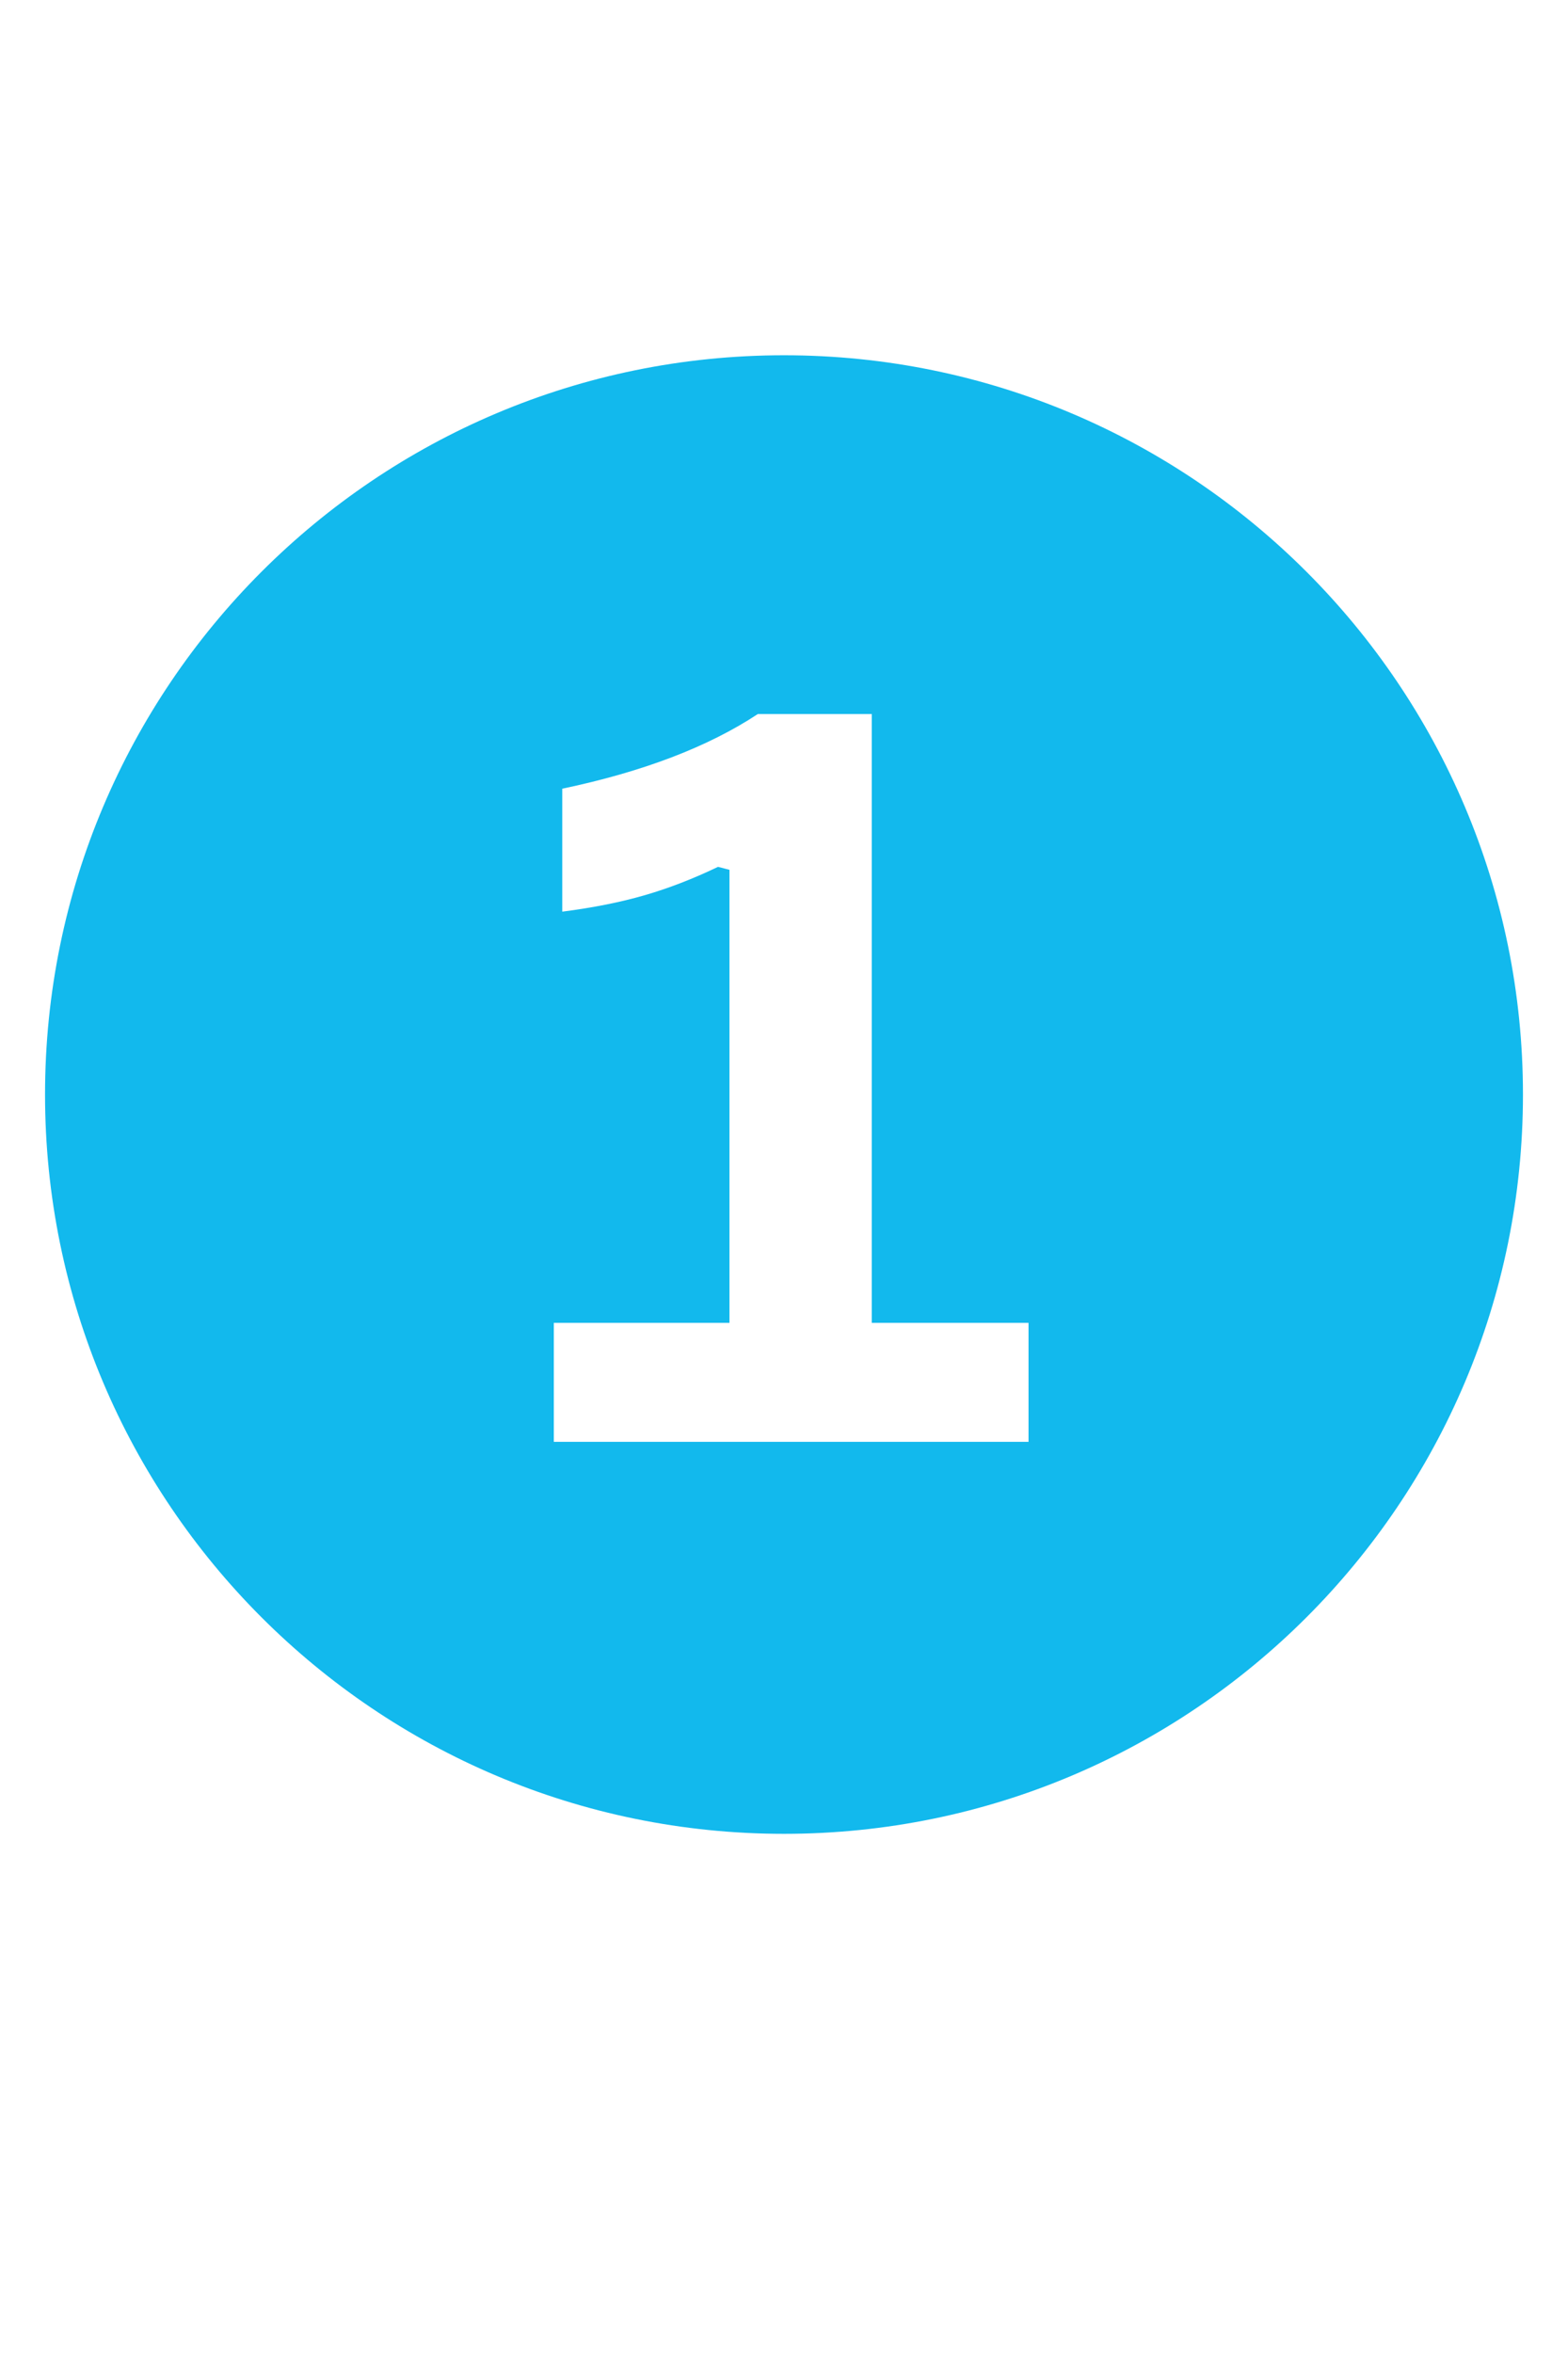
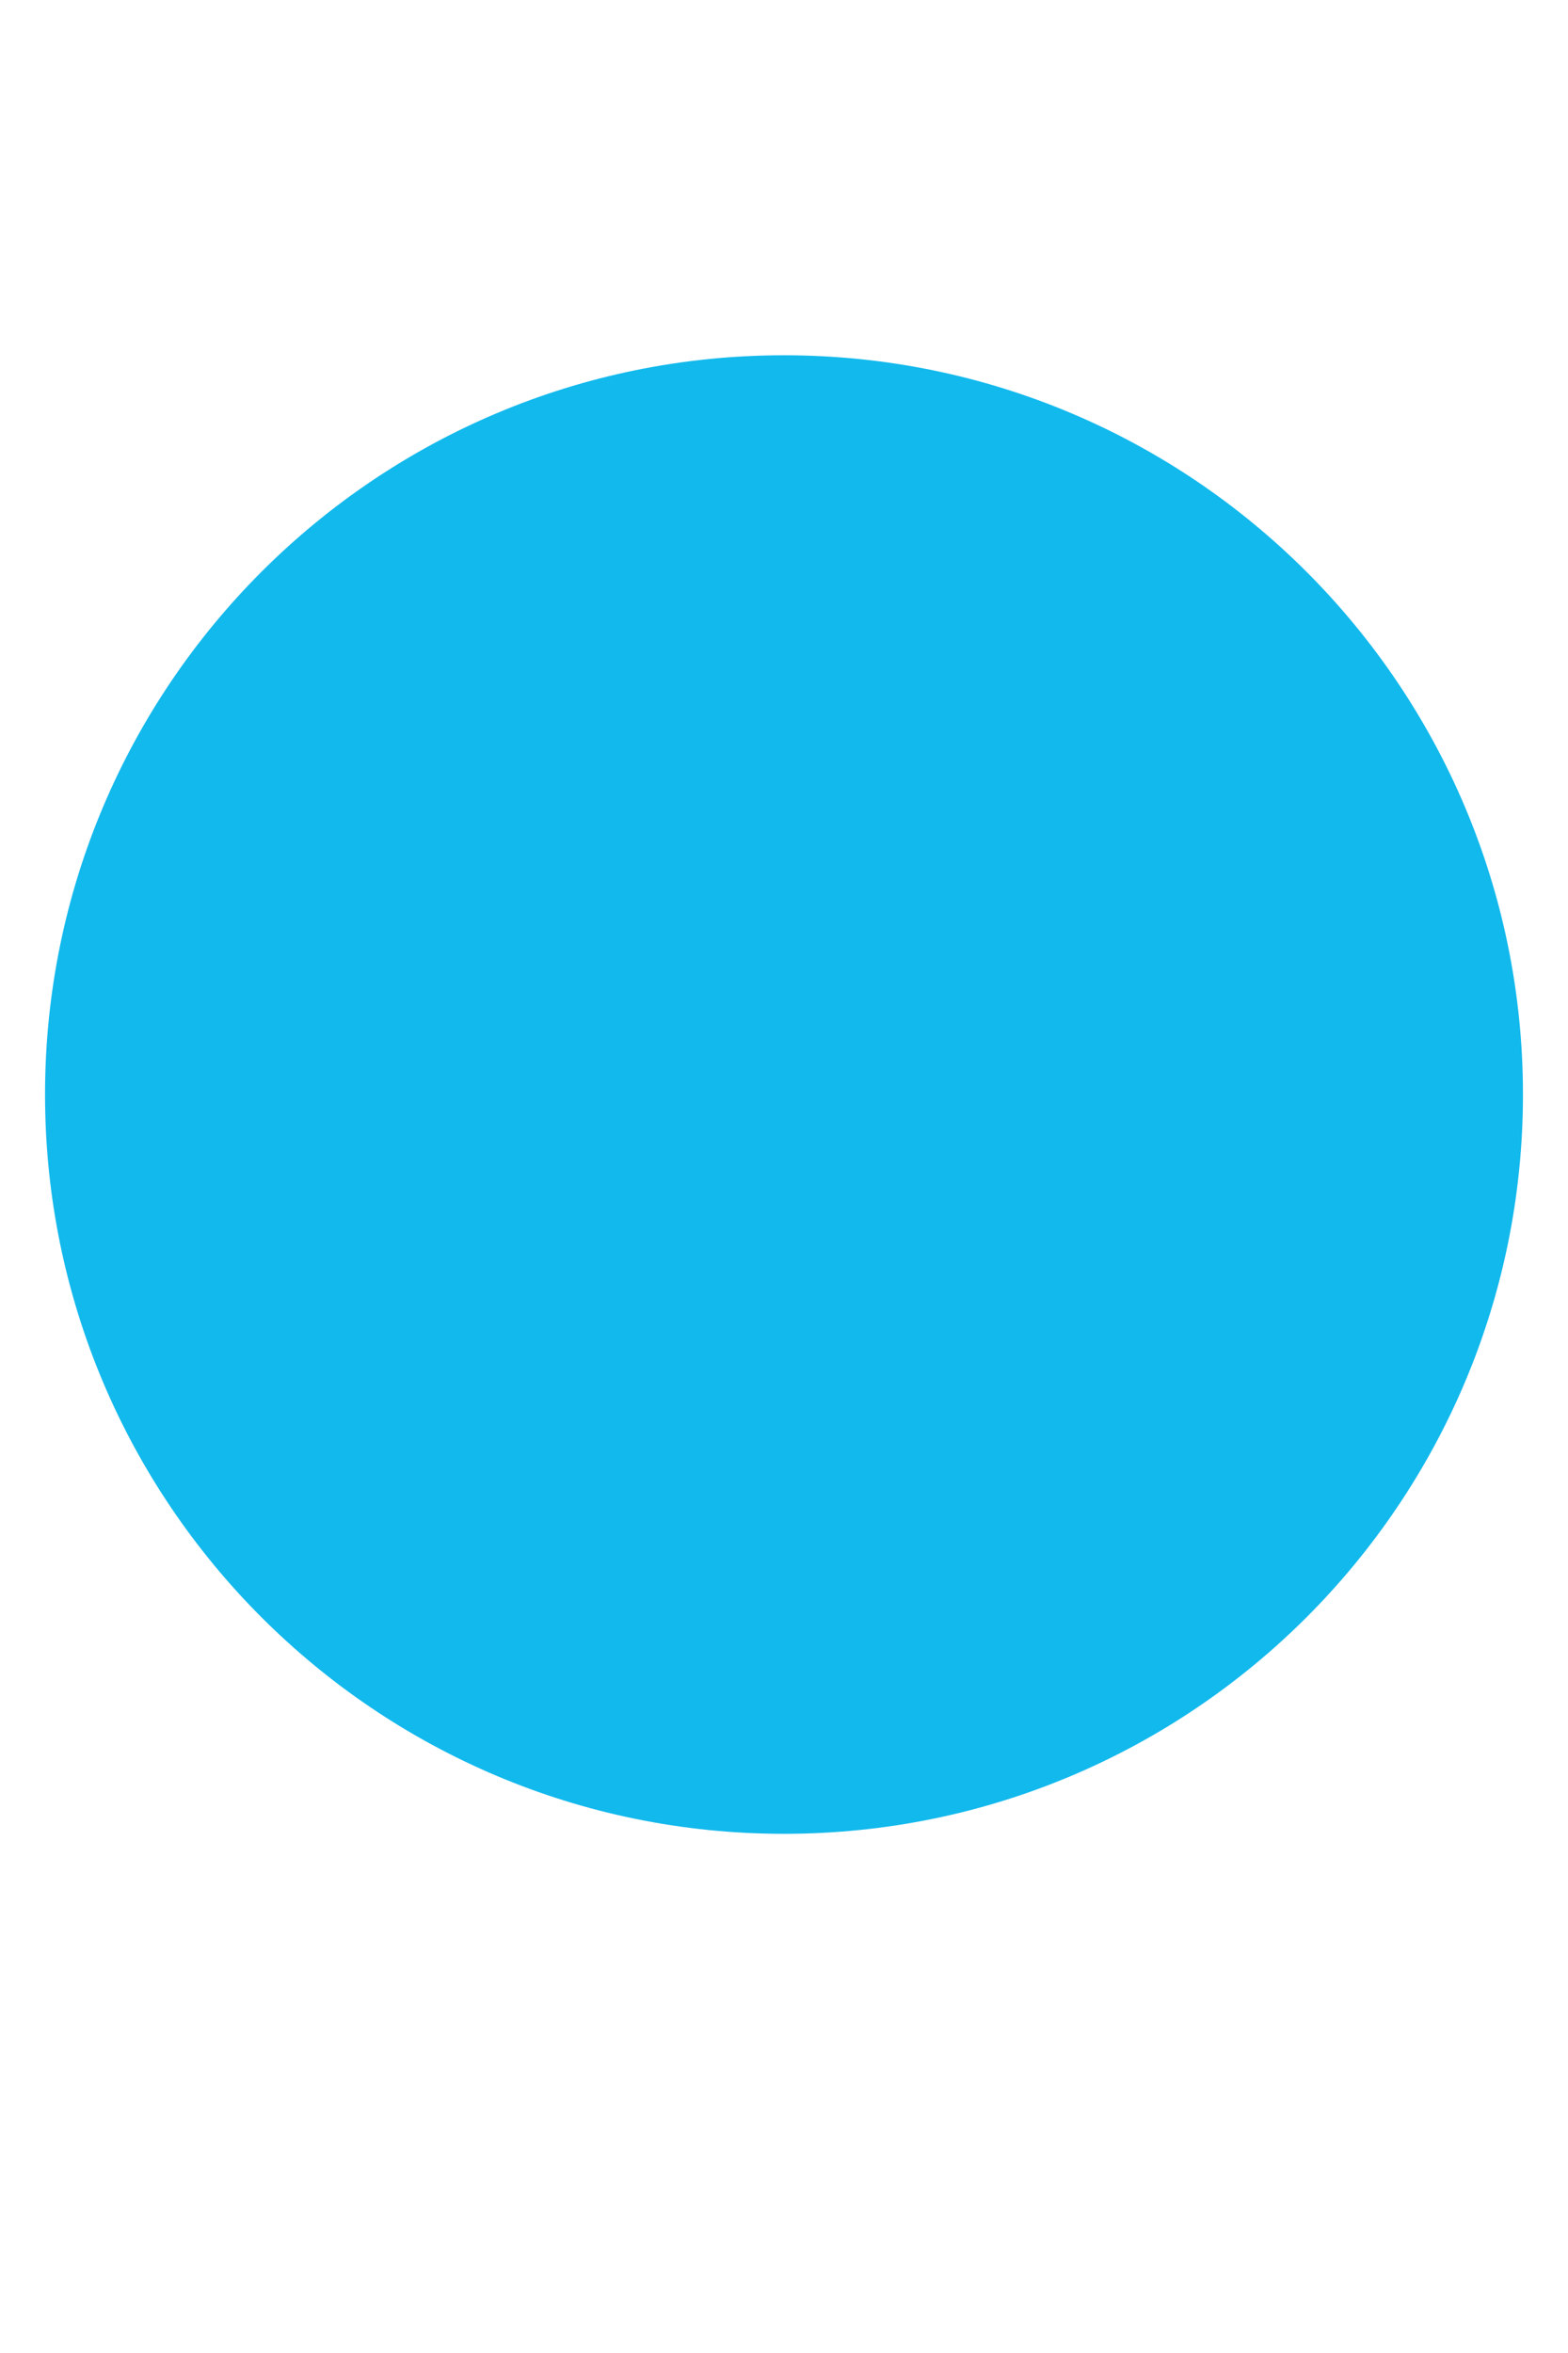
<svg xmlns="http://www.w3.org/2000/svg" width="800" zoomAndPan="magnify" viewBox="0 0 600 900" height="1200" preserveAspectRatio="xMidYMid meet" version="1.0">
  <defs>
    <g />
    <clipPath id="9209cd78f0">
      <path d="M 17.234 135.887 L 582.766 135.887 L 582.766 701.422 L 17.234 701.422 Z M 17.234 135.887 " clip-rule="nonzero" />
    </clipPath>
    <clipPath id="99823a9e3c">
      <path d="M 300 135.887 C 143.832 135.887 17.234 262.484 17.234 418.652 C 17.234 574.82 143.832 701.422 300 701.422 C 456.168 701.422 582.766 574.82 582.766 418.652 C 582.766 262.484 456.168 135.887 300 135.887 Z M 300 135.887 " clip-rule="nonzero" />
    </clipPath>
    <clipPath id="9dd53e1baf">
      <path d="M 0.234 0.887 L 565.766 0.887 L 565.766 566.422 L 0.234 566.422 Z M 0.234 0.887 " clip-rule="nonzero" />
    </clipPath>
    <clipPath id="4c33b4a4d0">
      <path d="M 283 0.887 C 126.832 0.887 0.234 127.484 0.234 283.652 C 0.234 439.82 126.832 566.422 283 566.422 C 439.168 566.422 565.766 439.82 565.766 283.652 C 565.766 127.484 439.168 0.887 283 0.887 Z M 283 0.887 " clip-rule="nonzero" />
    </clipPath>
    <clipPath id="03aa33a814">
      <rect x="0" width="566" y="0" height="567" />
    </clipPath>
    <clipPath id="e9e922e7ef">
      <rect x="0" width="208" y="0" height="533" />
    </clipPath>
  </defs>
  <rect x="-60" width="720" fill="#ffffff" y="-90" height="1080" fill-opacity="1" />
-   <rect x="-60" width="720" fill="#ffffff" y="-90" height="1080" fill-opacity="1" />
  <g clip-path="url(#9209cd78f0)">
    <g clip-path="url(#99823a9e3c)">
      <g transform="matrix(1, 0, 0, 1, 17, 135)">
        <g clip-path="url(#03aa33a814)">
          <g clip-path="url(#9dd53e1baf)">
            <g clip-path="url(#4c33b4a4d0)">
              <path fill="#12b9ed" d="M 0.234 0.887 L 565.766 0.887 L 565.766 566.422 L 0.234 566.422 Z M 0.234 0.887 " fill-opacity="1" fill-rule="nonzero" />
            </g>
          </g>
        </g>
      </g>
    </g>
  </g>
  <g transform="matrix(1, 0, 0, 1, 196, 134)">
    <g clip-path="url(#e9e922e7ef)">
      <g fill="#ffffff" fill-opacity="1">
        <g transform="translate(1.258, 417.484)">
          <g>
-             <path d="M 14.656 0 L 14.656 -45.5 L 81.875 -45.5 L 81.875 -218.781 L 77.5 -219.922 C 67.977 -215.348 58.613 -211.727 49.406 -209.062 C 40.207 -206.395 29.703 -204.301 17.891 -202.781 L 17.891 -249.812 C 48.742 -256.289 73.691 -265.812 92.734 -278.375 L 136.328 -278.375 L 136.328 -45.5 L 196.312 -45.5 L 196.312 0 Z M 14.656 0 " />
-           </g>
+             </g>
        </g>
      </g>
    </g>
  </g>
</svg>